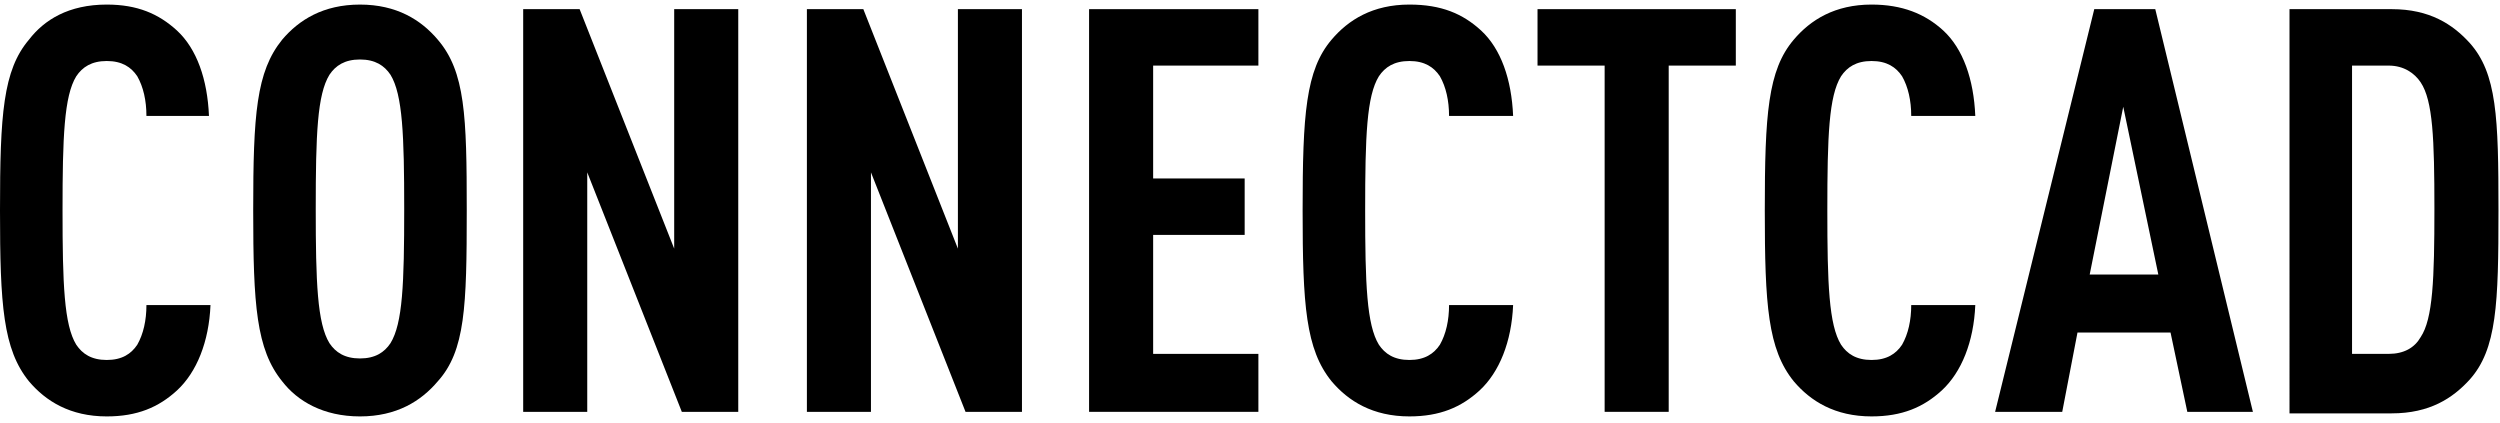
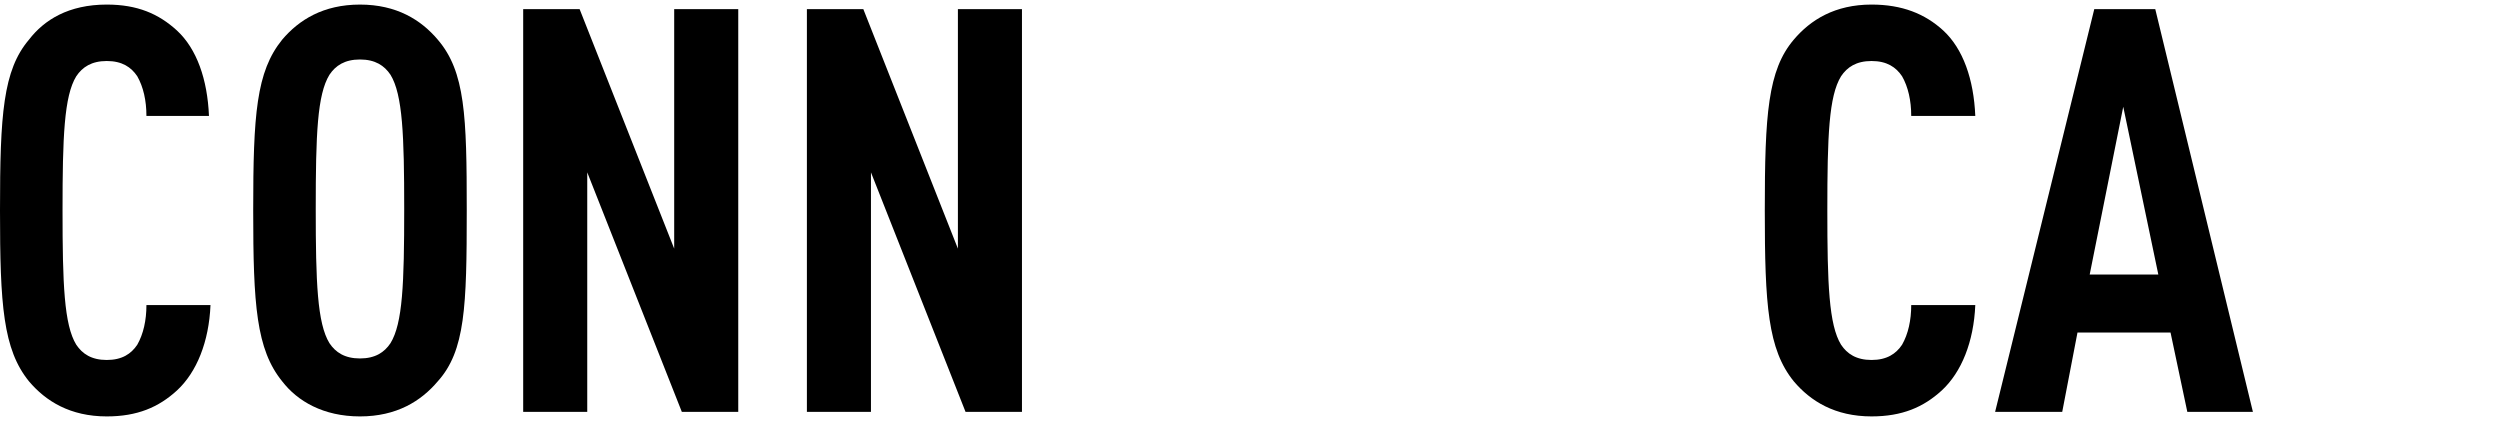
<svg xmlns="http://www.w3.org/2000/svg" version="1.1" id="Isolation_Mode" x="0px" y="0px" viewBox="0 0 163.9 27.7" style="enable-background:new 0 0 163.9 27.7;" xml:space="preserve">
  <g>
    <path d="M11.6,2c1.3,1.2,2,3.2,2.1,5.6H9.6c0-1-0.2-1.9-0.6-2.6C8.6,4.4,8,4,7,4S5.4,4.4,5,5C4.2,6.3,4.1,9,4.1,13.8   c0,4.8,0.1,7.5,0.9,8.8c0.4,0.6,1,1,2,1s1.6-0.4,2-1c0.4-0.7,0.6-1.6,0.6-2.6h4.2c-0.1,2.4-0.9,4.4-2.2,5.6   C10.4,26.7,9,27.3,7,27.3c-2.4,0-4-1-5.1-2.3c-1.7-2.1-1.9-5-1.9-11.2c0-6.3,0.2-9.2,1.9-11.2C2.9,1.3,4.5,0.3,7,0.3   C9,0.3,10.4,0.9,11.6,2z" />
    <path d="M18.5,25c-1.7-2.1-1.9-5-1.9-11.2c0-6.3,0.2-9.1,1.9-11.2c1.1-1.3,2.7-2.3,5.1-2.3s4,1,5.1,2.3c1.8,2.1,1.9,5,1.9,11.2   c0,6.3-0.1,9.2-1.9,11.2c-1.1,1.3-2.7,2.3-5.1,2.3S19.5,26.3,18.5,25z M25.6,22.5c0.8-1.3,0.9-3.9,0.9-8.8c0-4.8-0.1-7.5-0.9-8.8   c-0.4-0.6-1-1-2-1c-1,0-1.6,0.4-2,1c-0.8,1.3-0.9,3.9-0.9,8.8c0,4.8,0.1,7.5,0.9,8.8c0.4,0.6,1,1,2,1   C24.6,23.5,25.2,23.1,25.6,22.5z" />
    <path d="M48.4,27h-3.7l-6.2-15.7V27h-4.2V0.6h3.7l6.2,15.7V0.6h4.2V27z" />
    <path d="M67,27h-3.7l-6.2-15.7V27h-4.2V0.6h3.7l6.2,15.7V0.6H67V27z" />
-     <path d="M82.5,4.3h-6.9v7.4h6v3.7h-6v7.8h6.9V27H71.4V0.6h11.1V4.3z" />
-     <path d="M97.1,2c1.3,1.2,2,3.2,2.1,5.6h-4.2c0-1-0.2-1.9-0.6-2.6c-0.4-0.6-1-1-2-1s-1.6,0.4-2,1c-0.8,1.3-0.9,3.9-0.9,8.8   c0,4.8,0.1,7.5,0.9,8.8c0.4,0.6,1,1,2,1s1.6-0.4,2-1c0.4-0.7,0.6-1.6,0.6-2.6h4.2c-0.1,2.4-0.9,4.4-2.2,5.6   c-1.2,1.1-2.6,1.7-4.6,1.7c-2.4,0-4-1-5.1-2.3c-1.7-2.1-1.9-5-1.9-11.2c0-6.3,0.2-9.2,1.9-11.2c1.1-1.3,2.7-2.3,5.1-2.3   C94.5,0.3,95.9,0.9,97.1,2z" />
-     <path d="M113.9,4.3h-4.5V27h-4.2V4.3h-4.4V0.6h13V4.3z" />
    <path d="M127.4,2c1.3,1.2,2,3.2,2.1,5.6h-4.2c0-1-0.2-1.9-0.6-2.6c-0.4-0.6-1-1-2-1c-1,0-1.6,0.4-2,1c-0.8,1.3-0.9,3.9-0.9,8.8   c0,4.8,0.1,7.5,0.9,8.8c0.4,0.6,1,1,2,1c1,0,1.6-0.4,2-1c0.4-0.7,0.6-1.6,0.6-2.6h4.2c-0.1,2.4-0.9,4.4-2.2,5.6   c-1.2,1.1-2.6,1.7-4.6,1.7c-2.4,0-4-1-5.1-2.3c-1.7-2.1-1.9-5-1.9-11.2c0-6.3,0.2-9.2,1.9-11.2c1.1-1.3,2.7-2.3,5.1-2.3   C124.7,0.3,126.2,0.9,127.4,2z" />
    <path d="M147.7,27h-4.3l-1.1-5.2h-6.1l-1,5.2h-4.4l6.5-26.4h4L147.7,27z M137,18h4.5L139.2,7L137,18z" />
-     <path d="M156.8,0.6c2.5,0,4,1,5.1,2.2c1.8,2,1.9,4.9,1.9,11c0,6.1-0.1,9.1-1.9,11.1c-1.1,1.2-2.6,2.2-5.1,2.2h-6.7V0.6H156.8z    M154.2,4.3v18.9h2.4c1,0,1.7-0.4,2.1-1.1c0.8-1.2,0.9-3.8,0.9-8.4c0-4.6-0.1-7.1-0.9-8.3c-0.4-0.6-1.1-1.1-2.1-1.1H154.2z" />
  </g>
</svg>